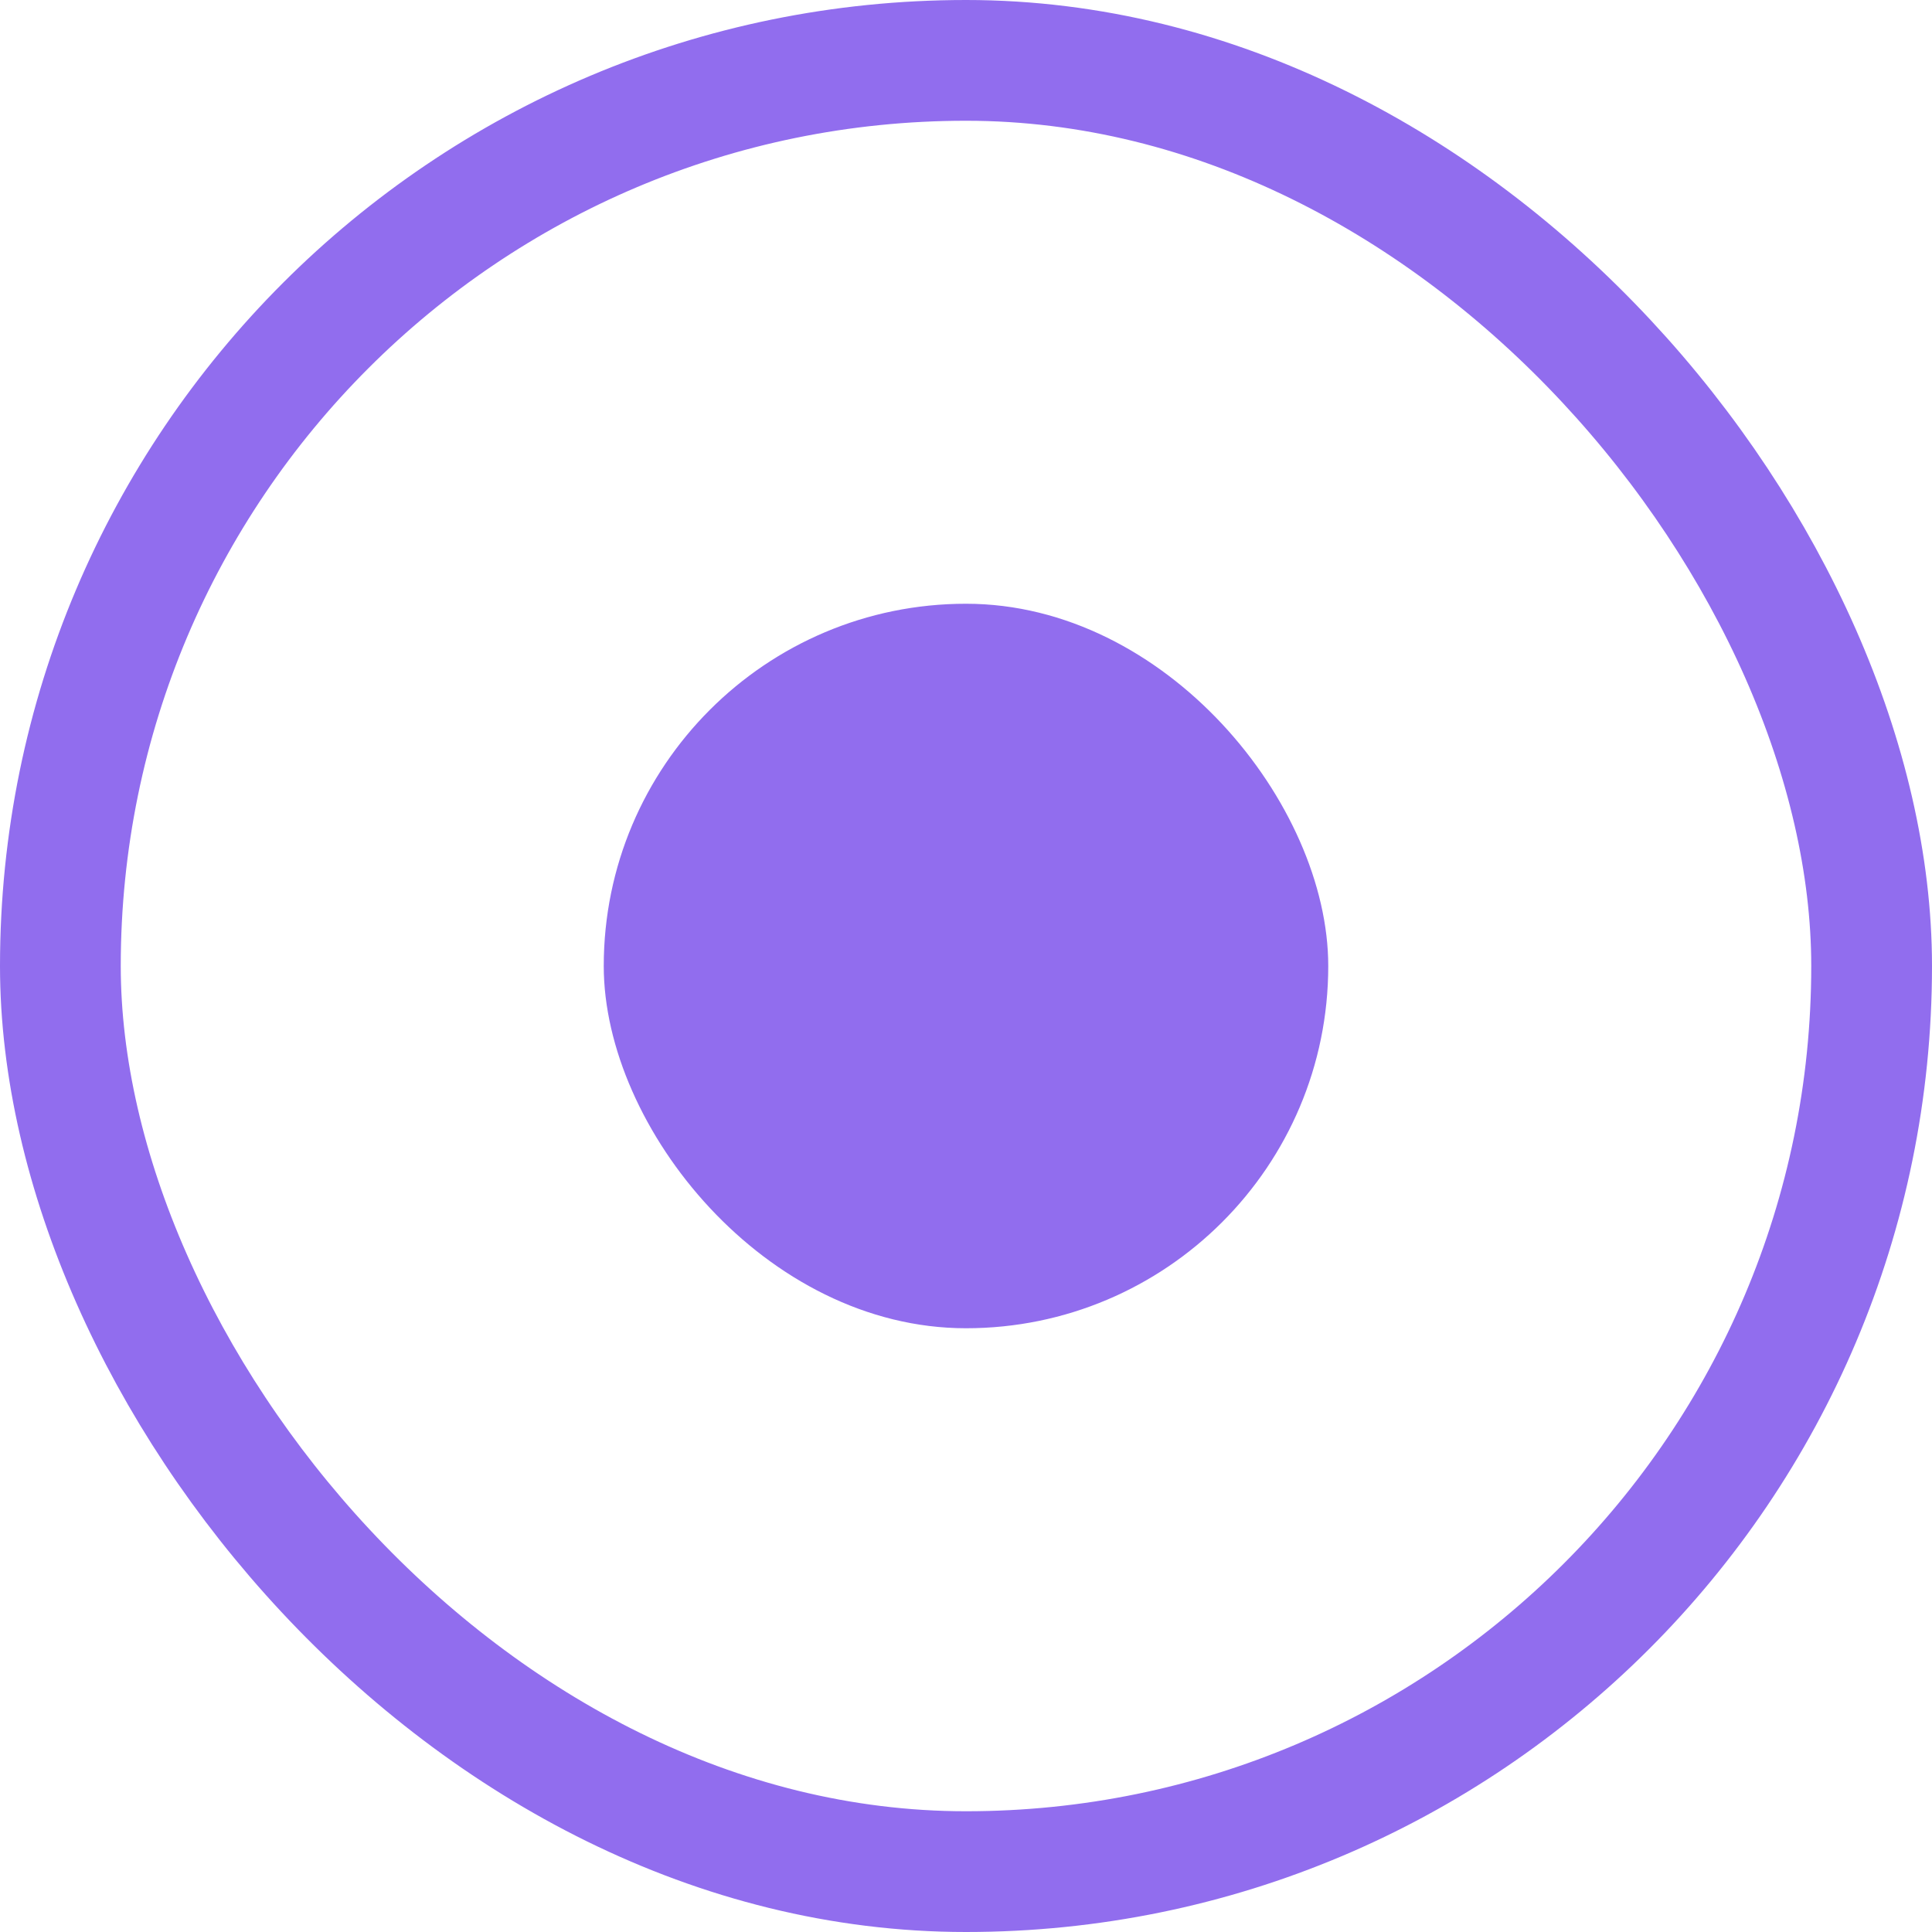
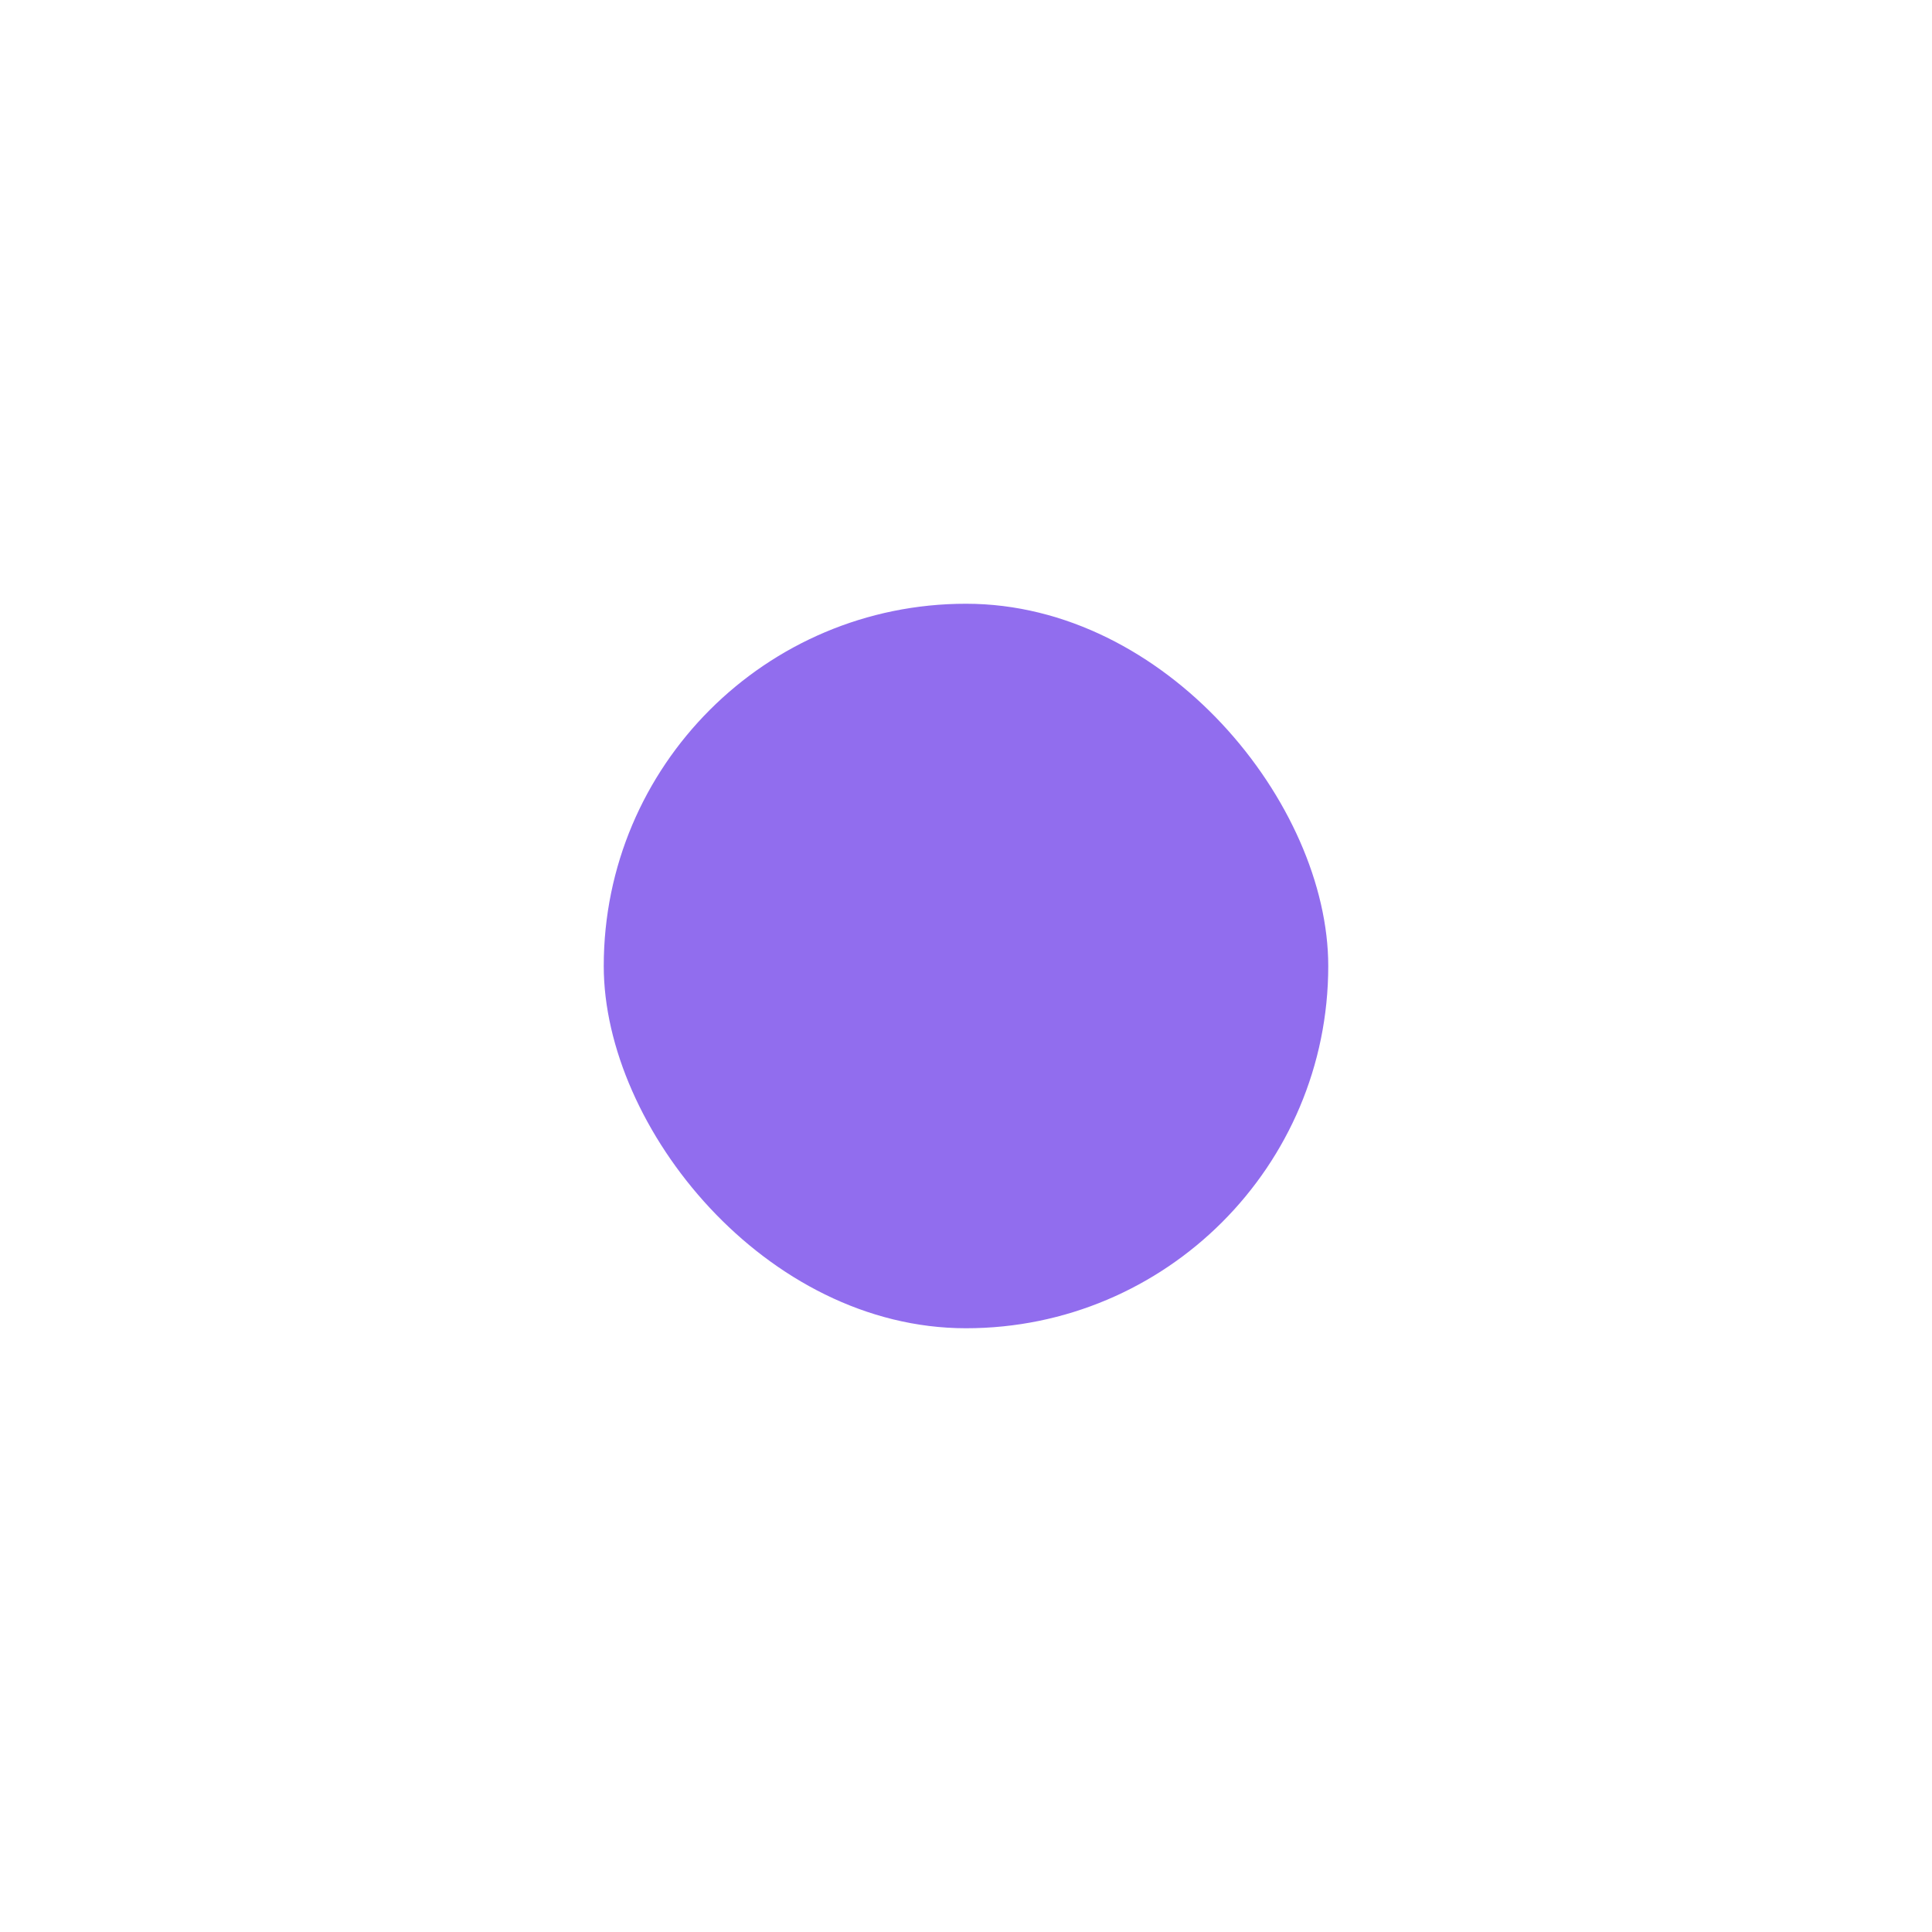
<svg xmlns="http://www.w3.org/2000/svg" width="16" height="16" viewBox="0 0 16 16" fill="none">
  <rect x="5" y="5" width="6" height="6" rx="3" fill="#916DEE" />
-   <rect x="0.5" y="0.5" width="15" height="15" rx="7.5" stroke="#916DEE" />
</svg>